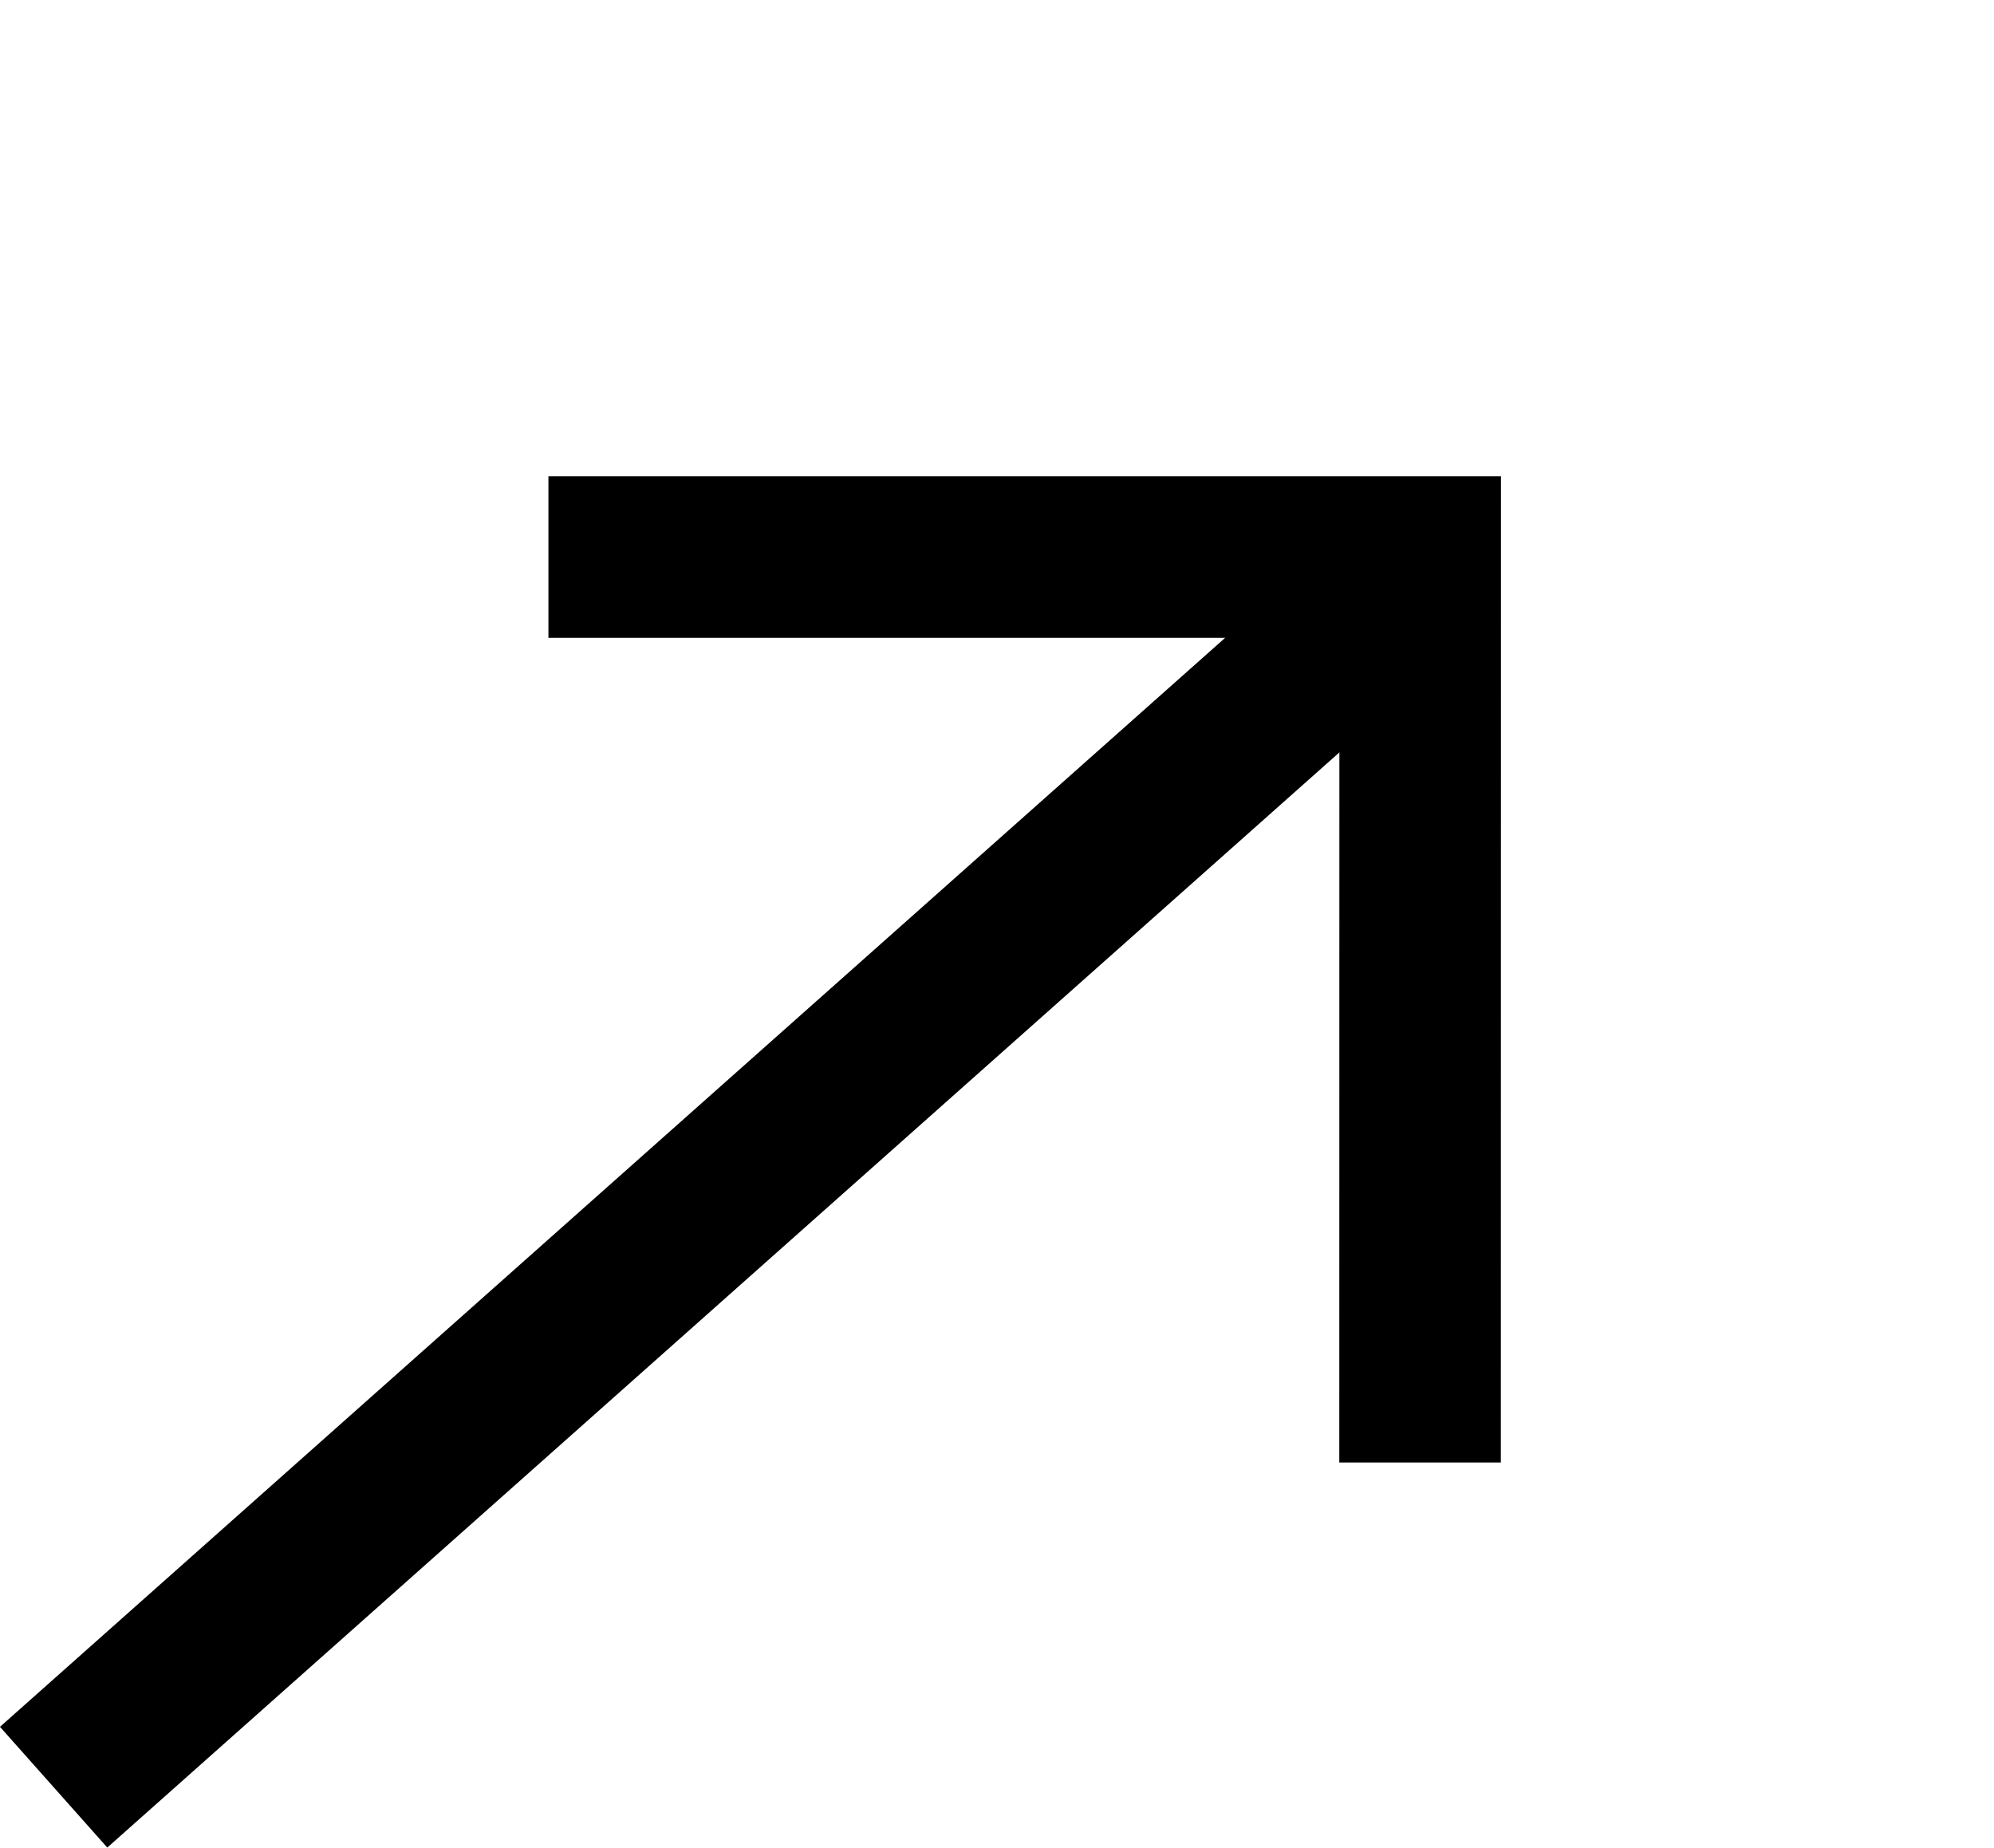
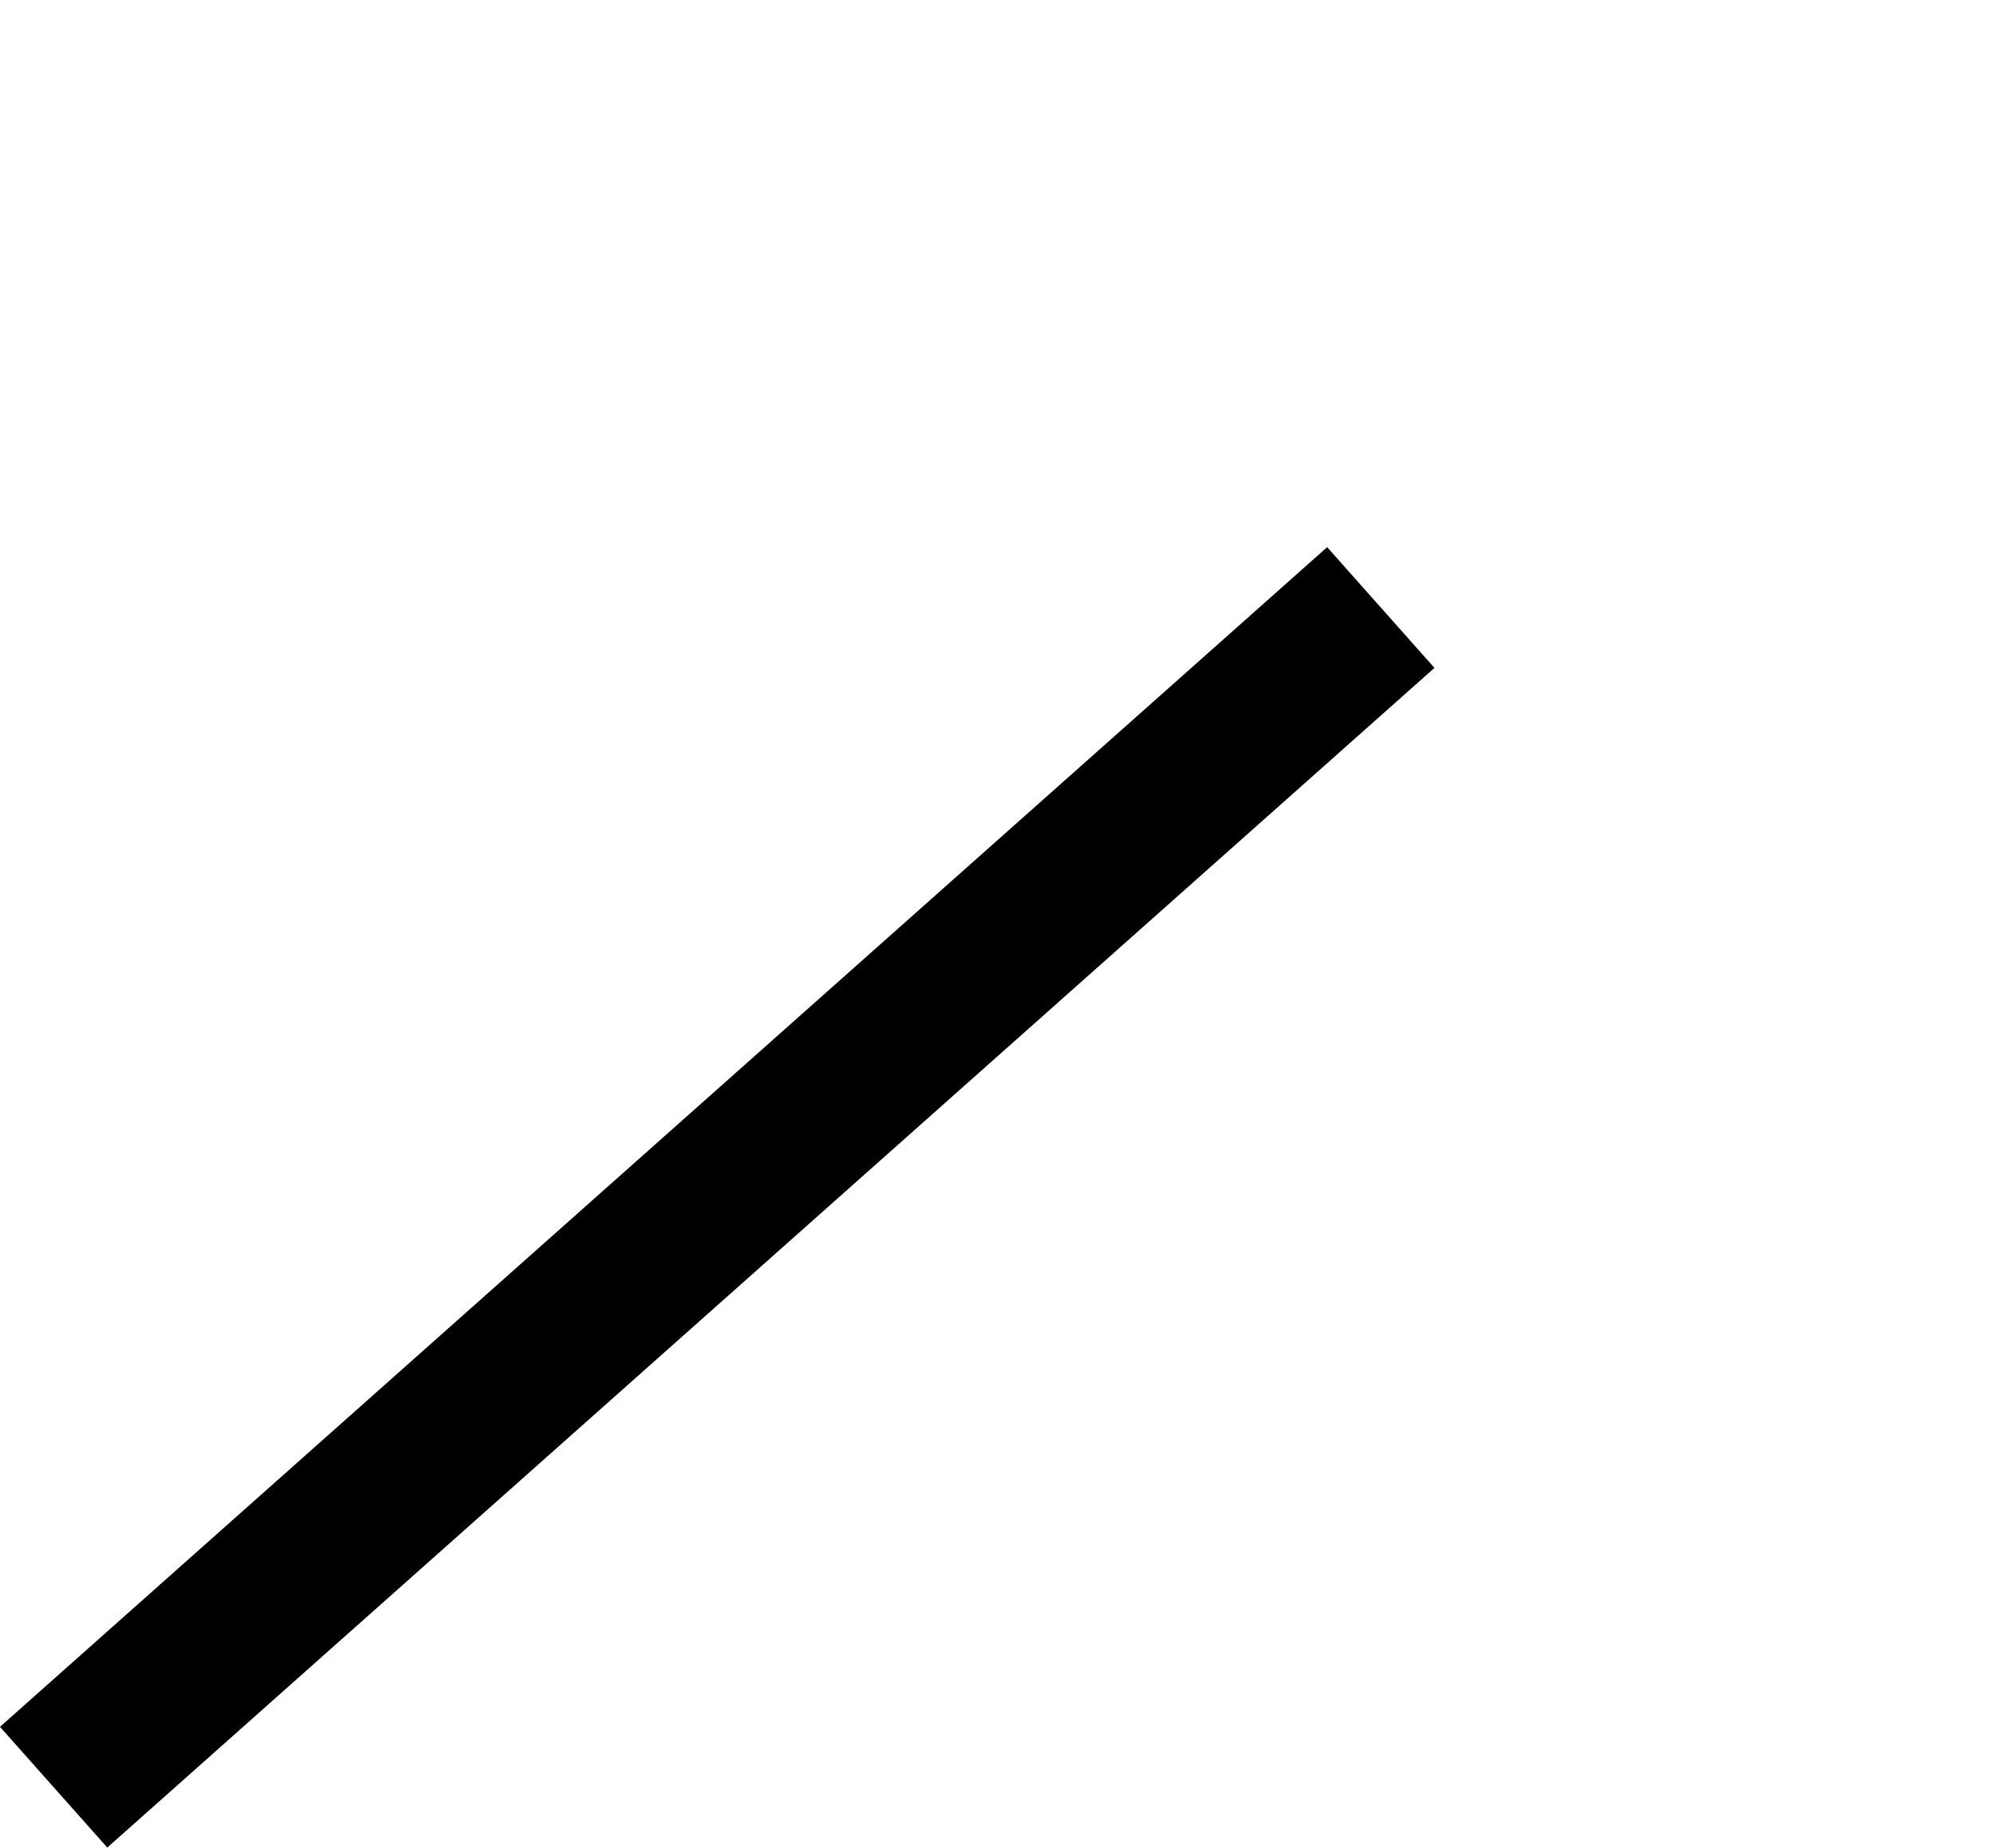
<svg xmlns="http://www.w3.org/2000/svg" width="12.344" height="11.438" viewBox="0 0 12.344 11.438">
  <g id="Group_4990" data-name="Group 4990" transform="translate(0.332 0.75)">
-     <path id="Path_4836" data-name="Path 4836" d="M0,0,3.963,3.964,7.779.148" transform="translate(8.459 8.304) rotate(-135)" fill="none" stroke="#000" stroke-width="1" />
    <line id="Line_57" data-name="Line 57" y1="7.303" x2="8.216" transform="translate(0 3.011)" fill="none" stroke="#000" stroke-width="1" />
  </g>
</svg>